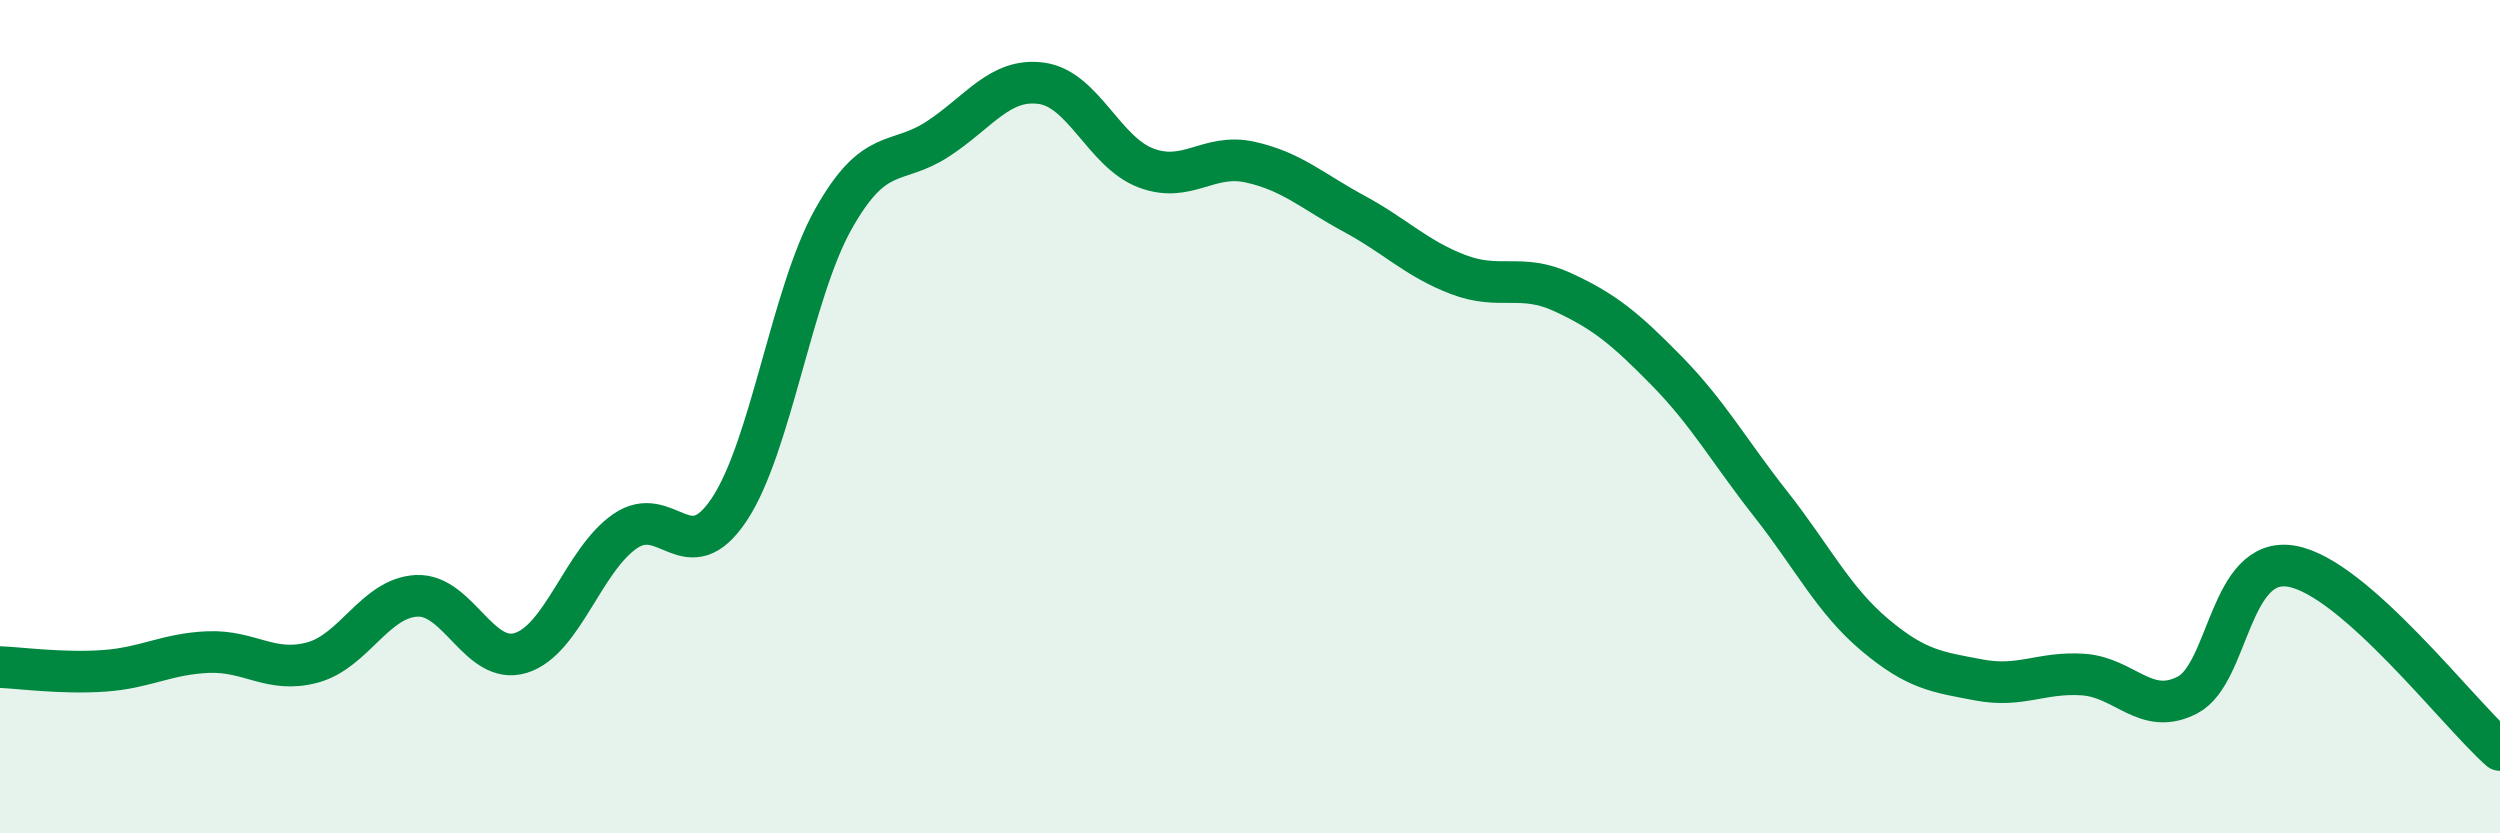
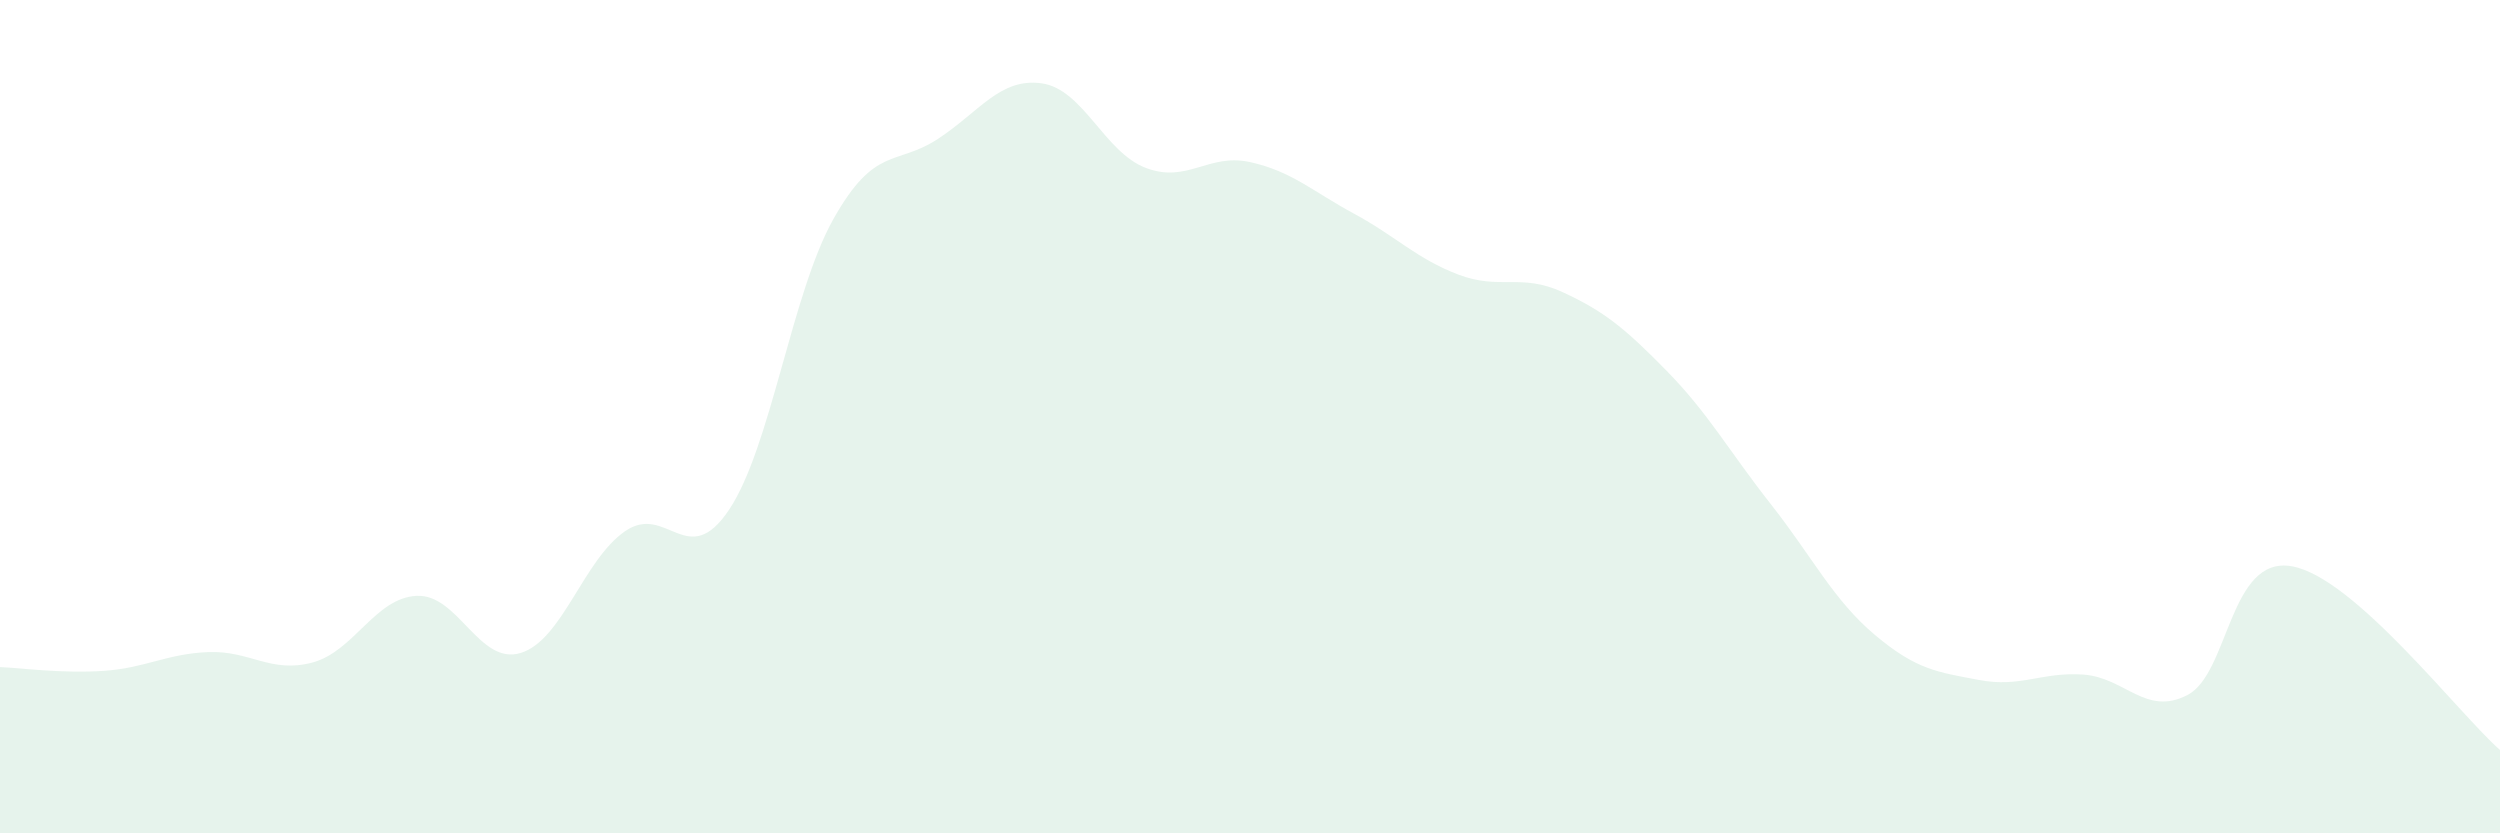
<svg xmlns="http://www.w3.org/2000/svg" width="60" height="20" viewBox="0 0 60 20">
  <path d="M 0,16.01 C 0.5,16.03 1.5,16.17 2.5,16.1 C 3.5,16.03 4,15.69 5,15.65 C 6,15.61 6.5,16.17 7.5,15.9 C 8.5,15.63 9,14.35 10,14.3 C 11,14.25 11.5,15.98 12.5,15.67 C 13.5,15.36 14,13.44 15,12.75 C 16,12.06 16.5,13.73 17.5,12.23 C 18.5,10.73 19,7.04 20,5.26 C 21,3.48 21.5,3.99 22.5,3.34 C 23.5,2.69 24,1.86 25,2 C 26,2.14 26.5,3.65 27.5,4.03 C 28.5,4.41 29,3.67 30,3.89 C 31,4.11 31.5,4.59 32.5,5.13 C 33.5,5.67 34,6.21 35,6.59 C 36,6.97 36.5,6.55 37.5,7.01 C 38.5,7.47 39,7.88 40,8.9 C 41,9.92 41.5,10.83 42.5,12.1 C 43.5,13.37 44,14.4 45,15.24 C 46,16.08 46.5,16.13 47.5,16.32 C 48.5,16.51 49,16.12 50,16.19 C 51,16.26 51.5,17.2 52.5,16.68 C 53.5,16.16 53.5,13.33 55,13.59 C 56.5,13.85 59,17.12 60,18L60 20L0 20Z" fill="#008740" opacity="0.1" stroke-linecap="round" stroke-linejoin="round" />
-   <path d="M 0,16.01 C 0.5,16.03 1.5,16.17 2.5,16.1 C 3.5,16.03 4,15.69 5,15.65 C 6,15.61 6.5,16.17 7.5,15.9 C 8.5,15.63 9,14.35 10,14.3 C 11,14.25 11.5,15.98 12.5,15.67 C 13.5,15.36 14,13.44 15,12.75 C 16,12.06 16.5,13.73 17.5,12.23 C 18.5,10.73 19,7.04 20,5.26 C 21,3.48 21.5,3.99 22.5,3.34 C 23.5,2.69 24,1.86 25,2 C 26,2.14 26.5,3.65 27.5,4.03 C 28.5,4.41 29,3.67 30,3.89 C 31,4.11 31.5,4.59 32.5,5.13 C 33.5,5.67 34,6.21 35,6.59 C 36,6.97 36.5,6.55 37.5,7.01 C 38.5,7.47 39,7.88 40,8.9 C 41,9.92 41.5,10.83 42.5,12.1 C 43.5,13.37 44,14.4 45,15.24 C 46,16.08 46.5,16.13 47.5,16.32 C 48.5,16.51 49,16.12 50,16.19 C 51,16.26 51.5,17.2 52.5,16.68 C 53.5,16.16 53.5,13.33 55,13.59 C 56.5,13.85 59,17.12 60,18" stroke="#008740" stroke-width="1" fill="none" stroke-linecap="round" stroke-linejoin="round" />
</svg>